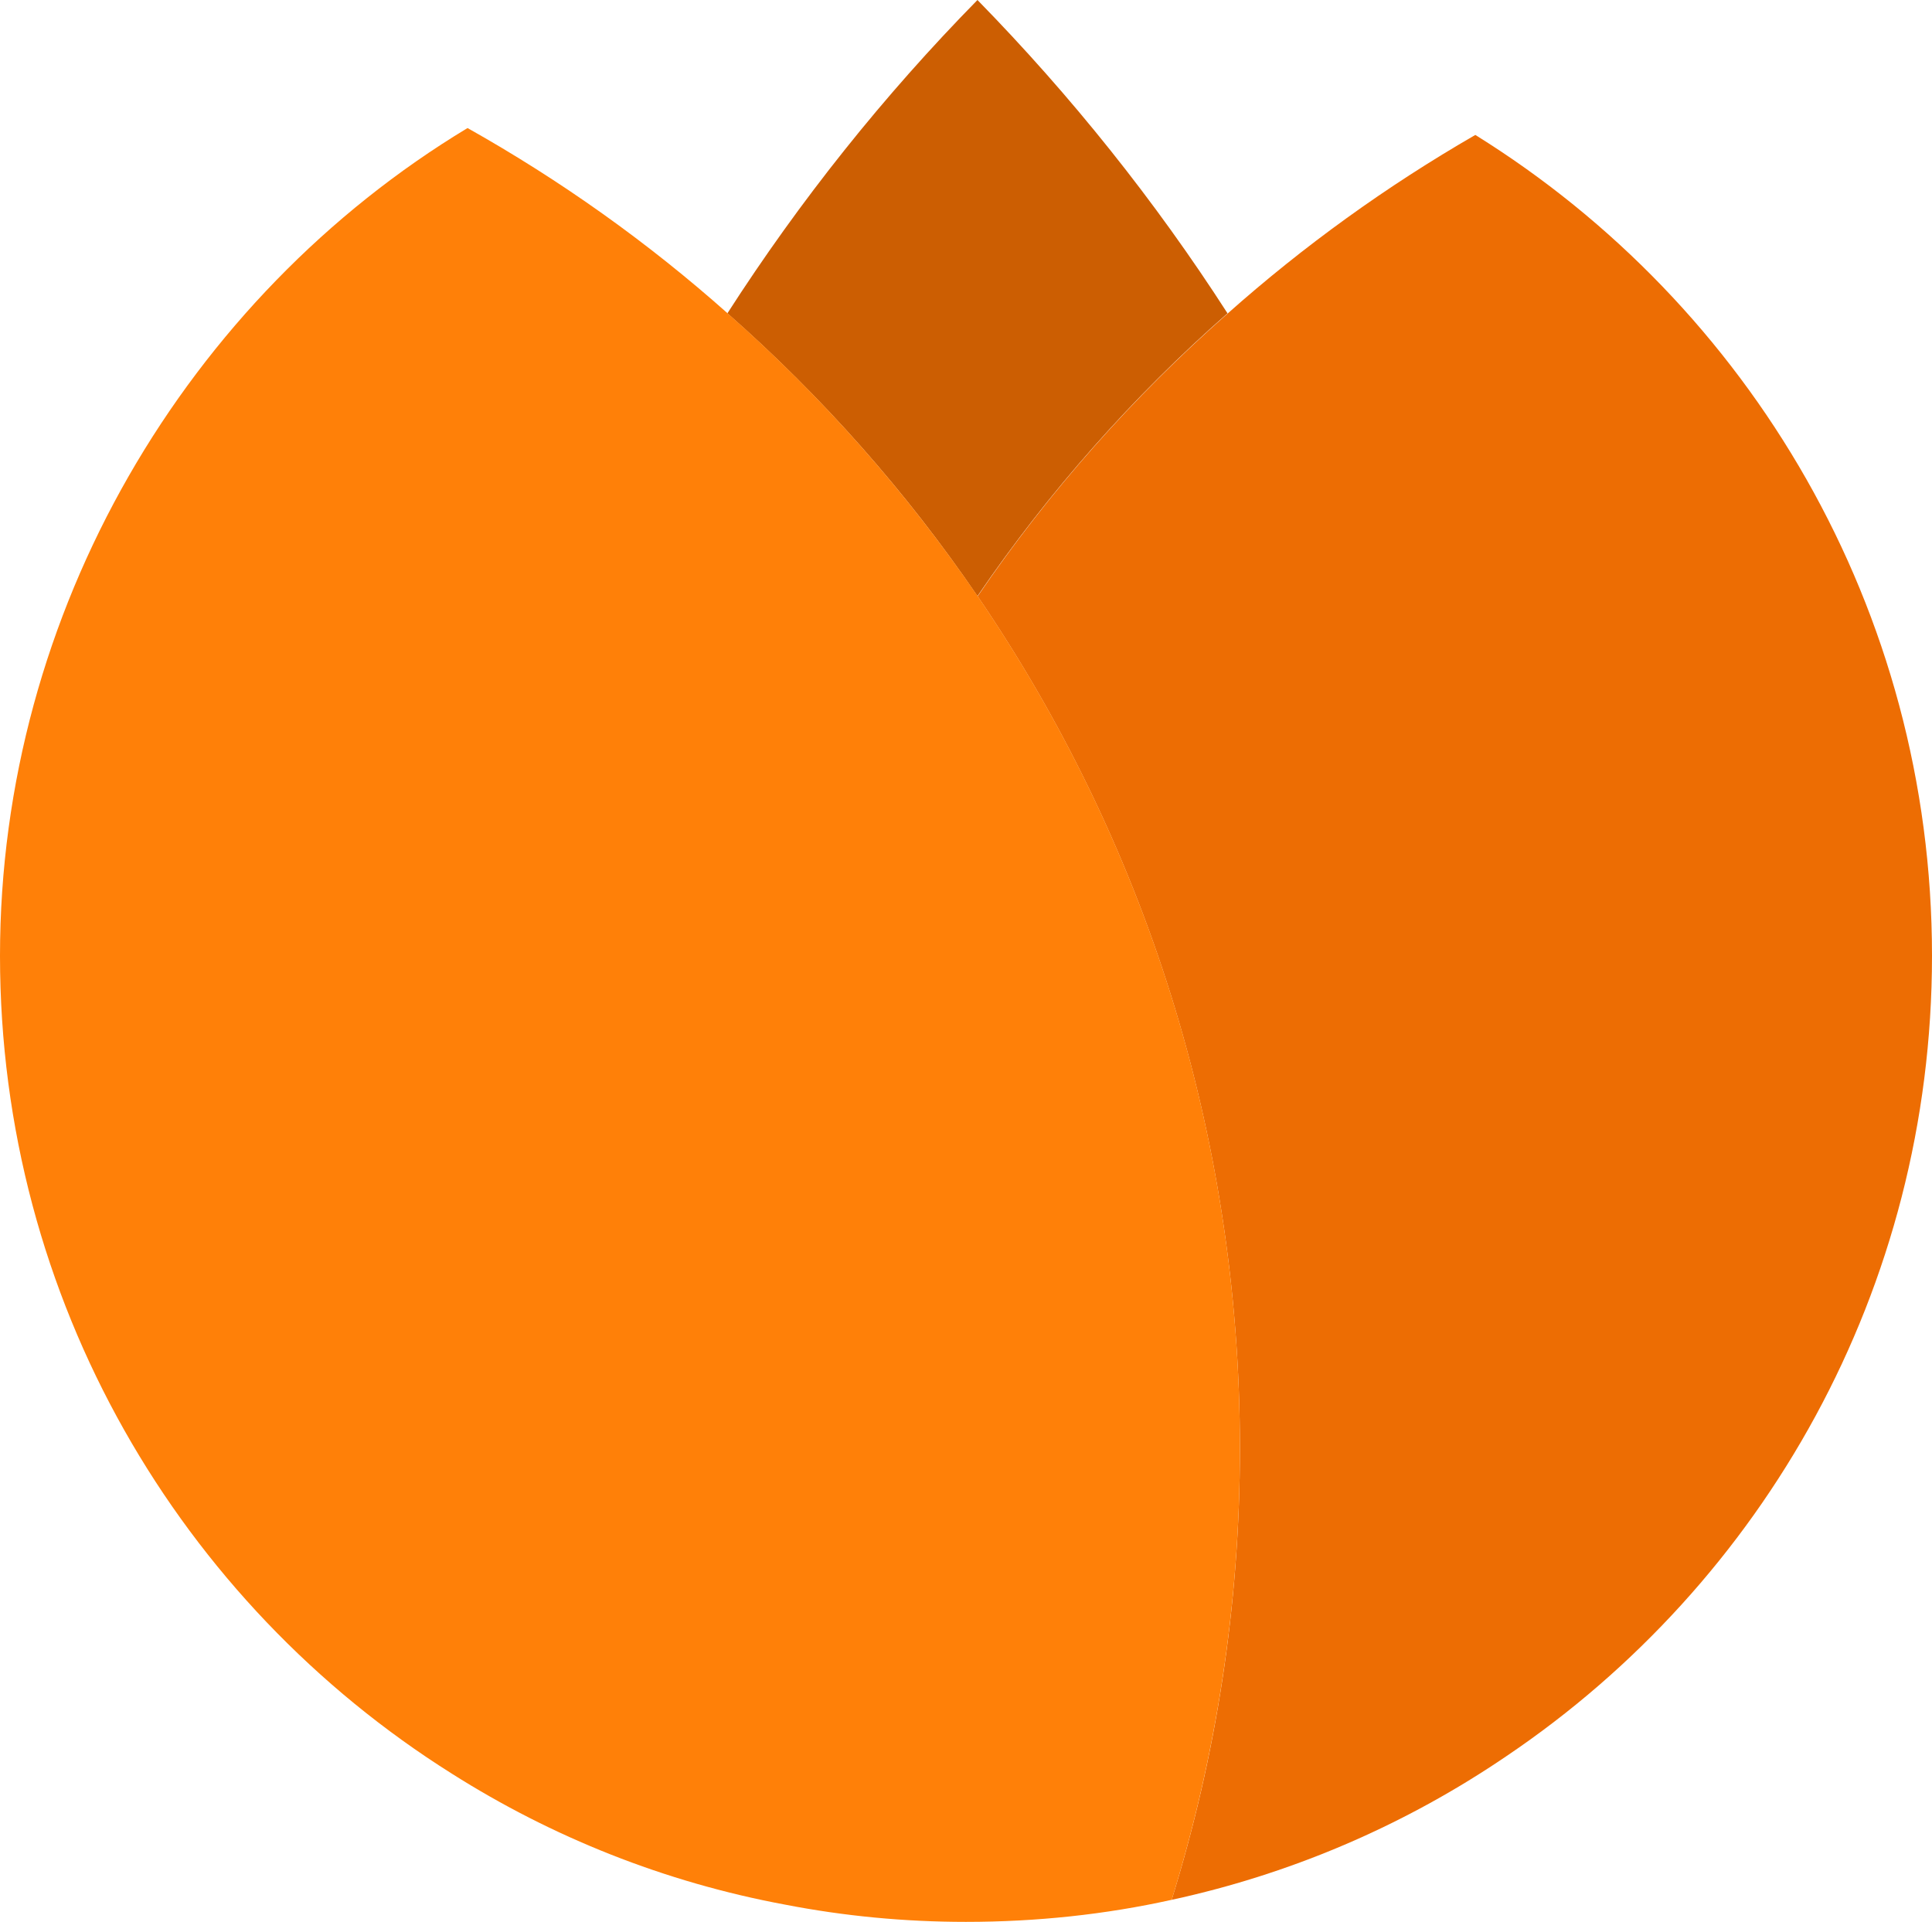
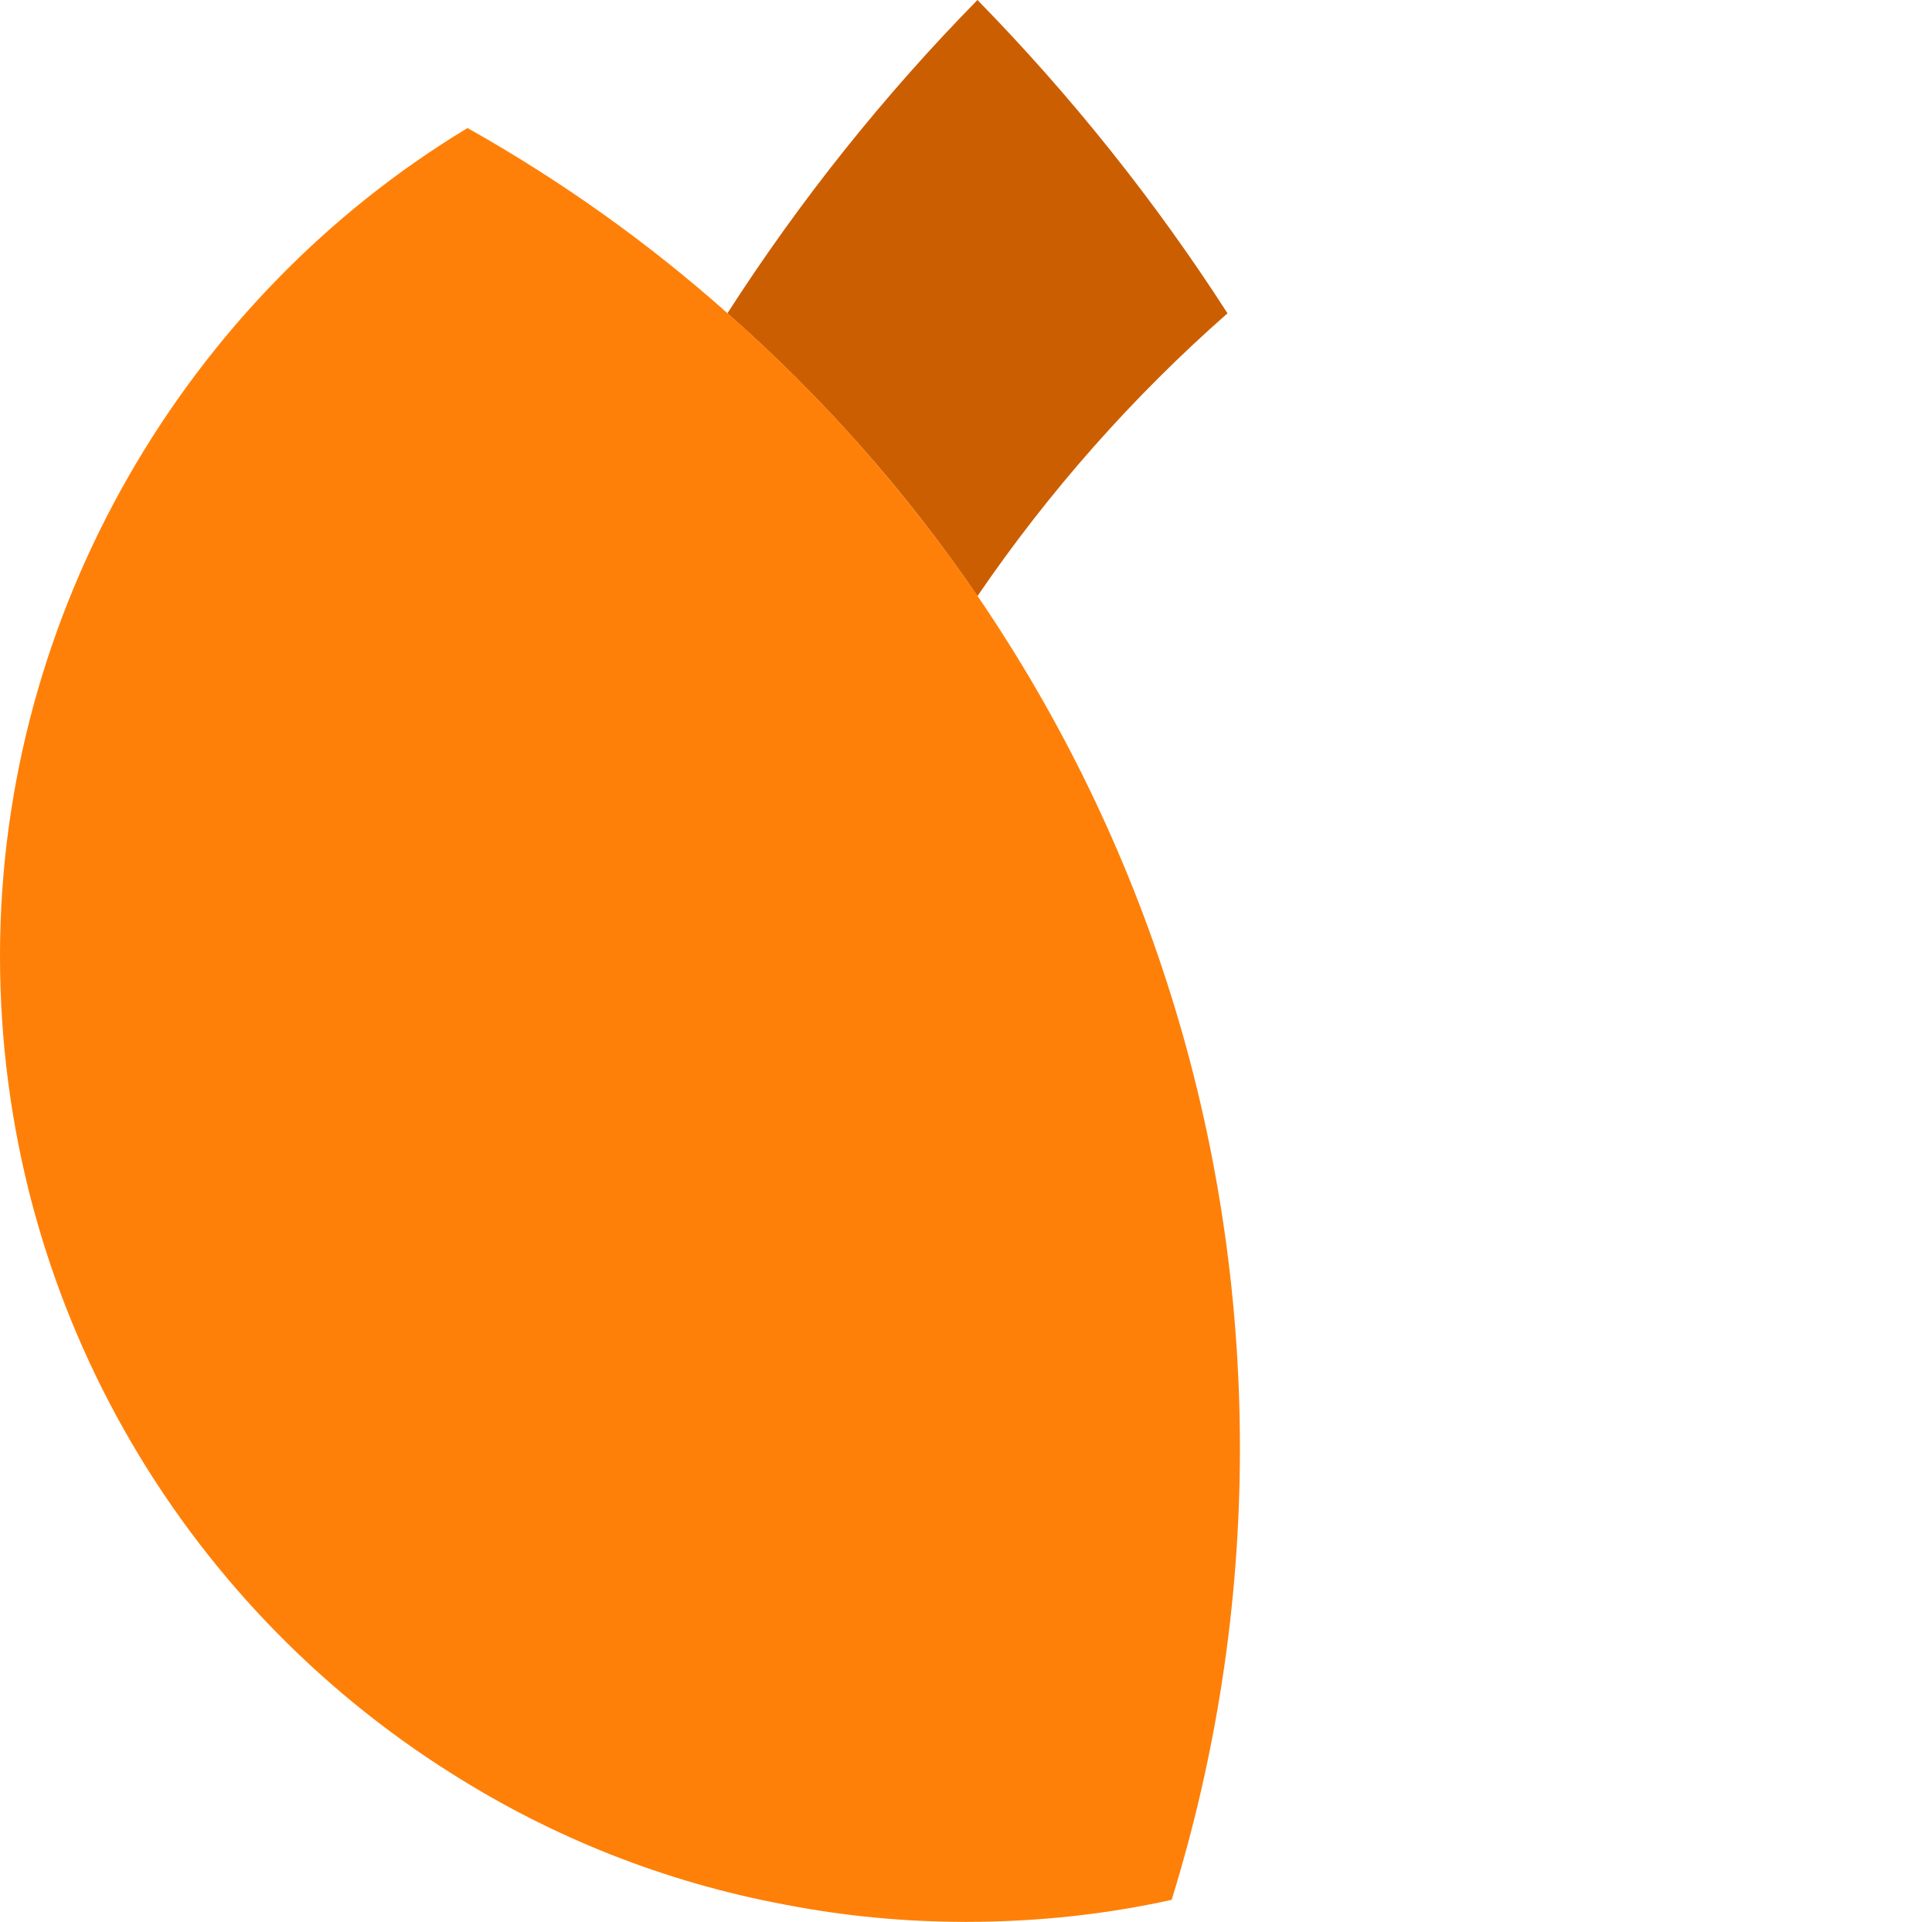
<svg xmlns="http://www.w3.org/2000/svg" id="Layer_2" data-name="Layer 2" viewBox="0 0 112.11 111.52">
  <defs>
    <style>
      .cls-1 {
        fill: #ff8008;
      }

      .cls-2 {
        fill: #ed6d03;
      }

      .cls-3 {
        fill: #cc5e02;
      }
    </style>
  </defs>
  <g id="Layer_1-2" data-name="Layer 1">
    <g>
-       <path class="cls-2" d="M112.11,55.46c0,19.34-9.79,36.39-24.69,46.44-5.79,3.94-12.36,6.81-19.43,8.34,2.57-8.28,3.96-17.07,3.96-26.2,0-18.33-5.62-35.37-15.22-49.44,4.13-6.07,9.02-11.58,14.51-16.41,4.41-3.92,9.22-7.39,14.37-10.36,15.9,9.88,26.5,27.52,26.5,47.63Z" />
      <path class="cls-3" d="M71.23,18.18c-5.49,4.83-10.37,10.34-14.51,16.41-4.13-6.06-9.02-11.58-14.51-16.41,4.21-6.55,9.07-12.64,14.51-18.18,5.43,5.55,10.3,11.64,14.51,18.18Z" />
      <path class="cls-1" d="M71.95,84.04c0,9.13-1.4,17.92-3.96,26.2-3.83.85-7.83,1.28-11.94,1.28-3.58,0-7.09-.34-10.49-1-7-1.3-13.53-3.92-19.34-7.6C10.47,93.02,0,75.45,0,55.46S10.87,17.24,27.13,7.43c5.41,3.04,10.47,6.64,15.09,10.75,5.49,4.83,10.37,10.36,14.51,16.41,9.6,14.07,15.22,31.11,15.22,49.44Z" />
    </g>
  </g>
</svg>